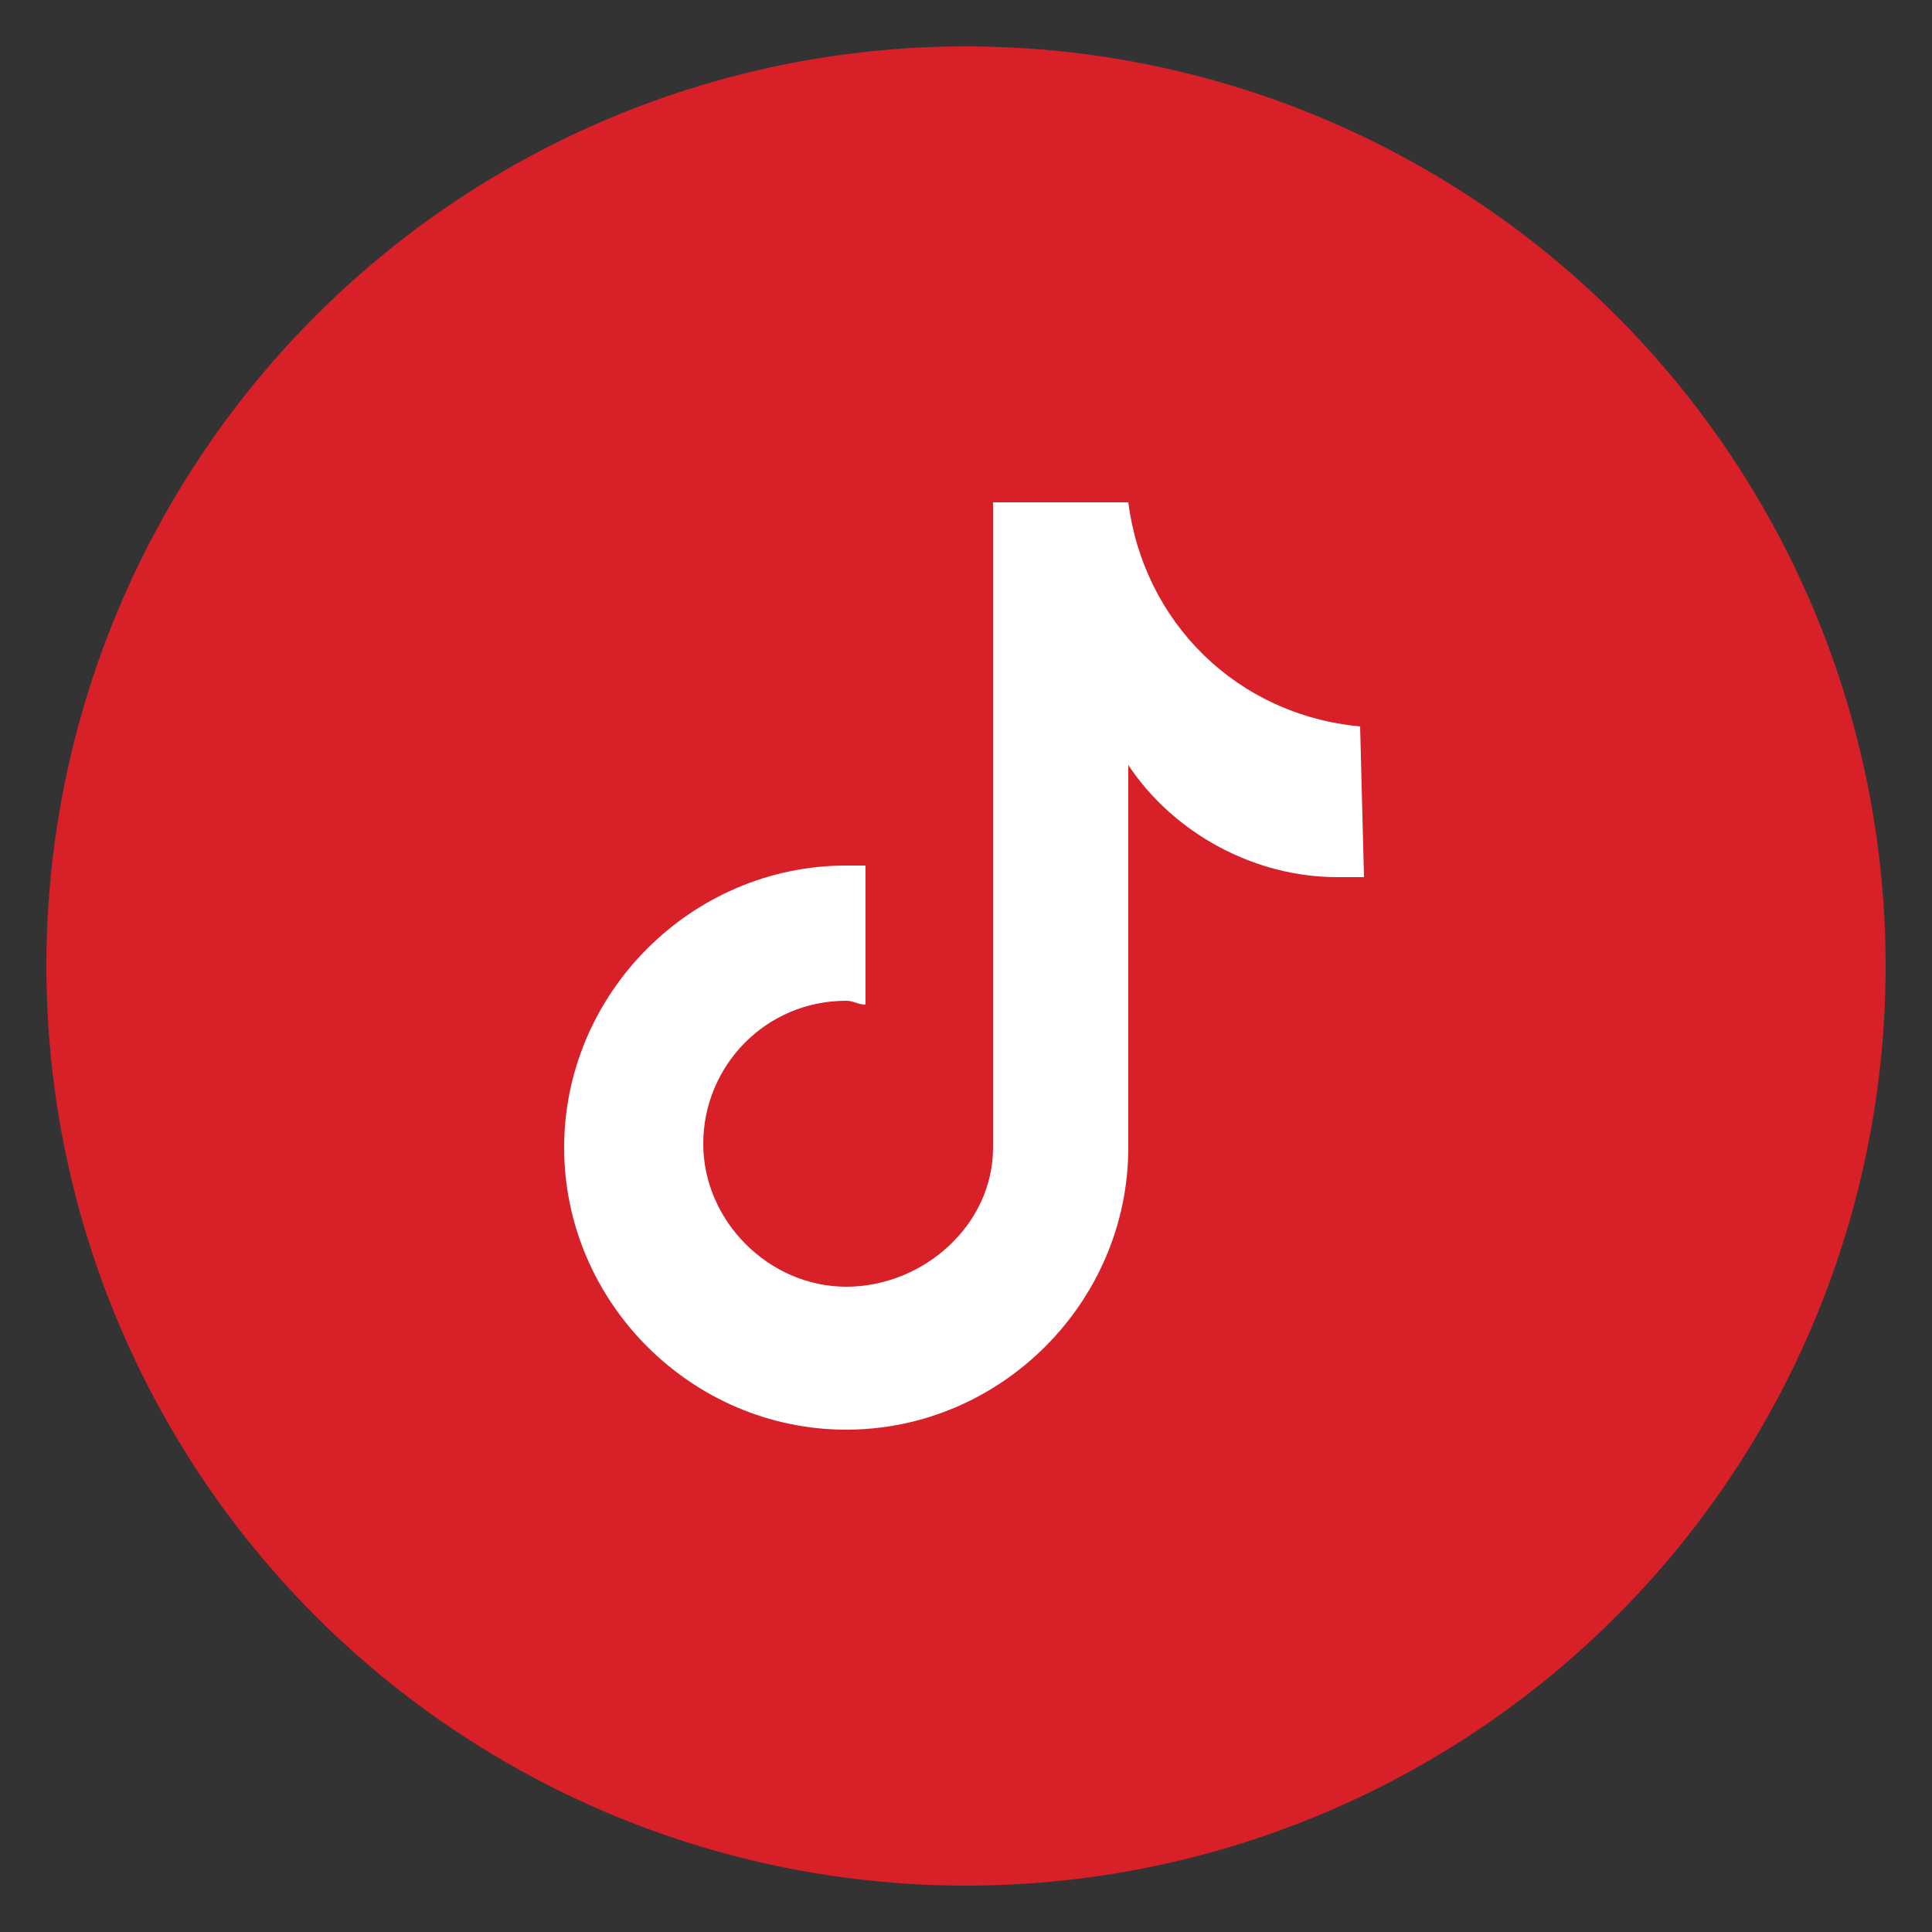
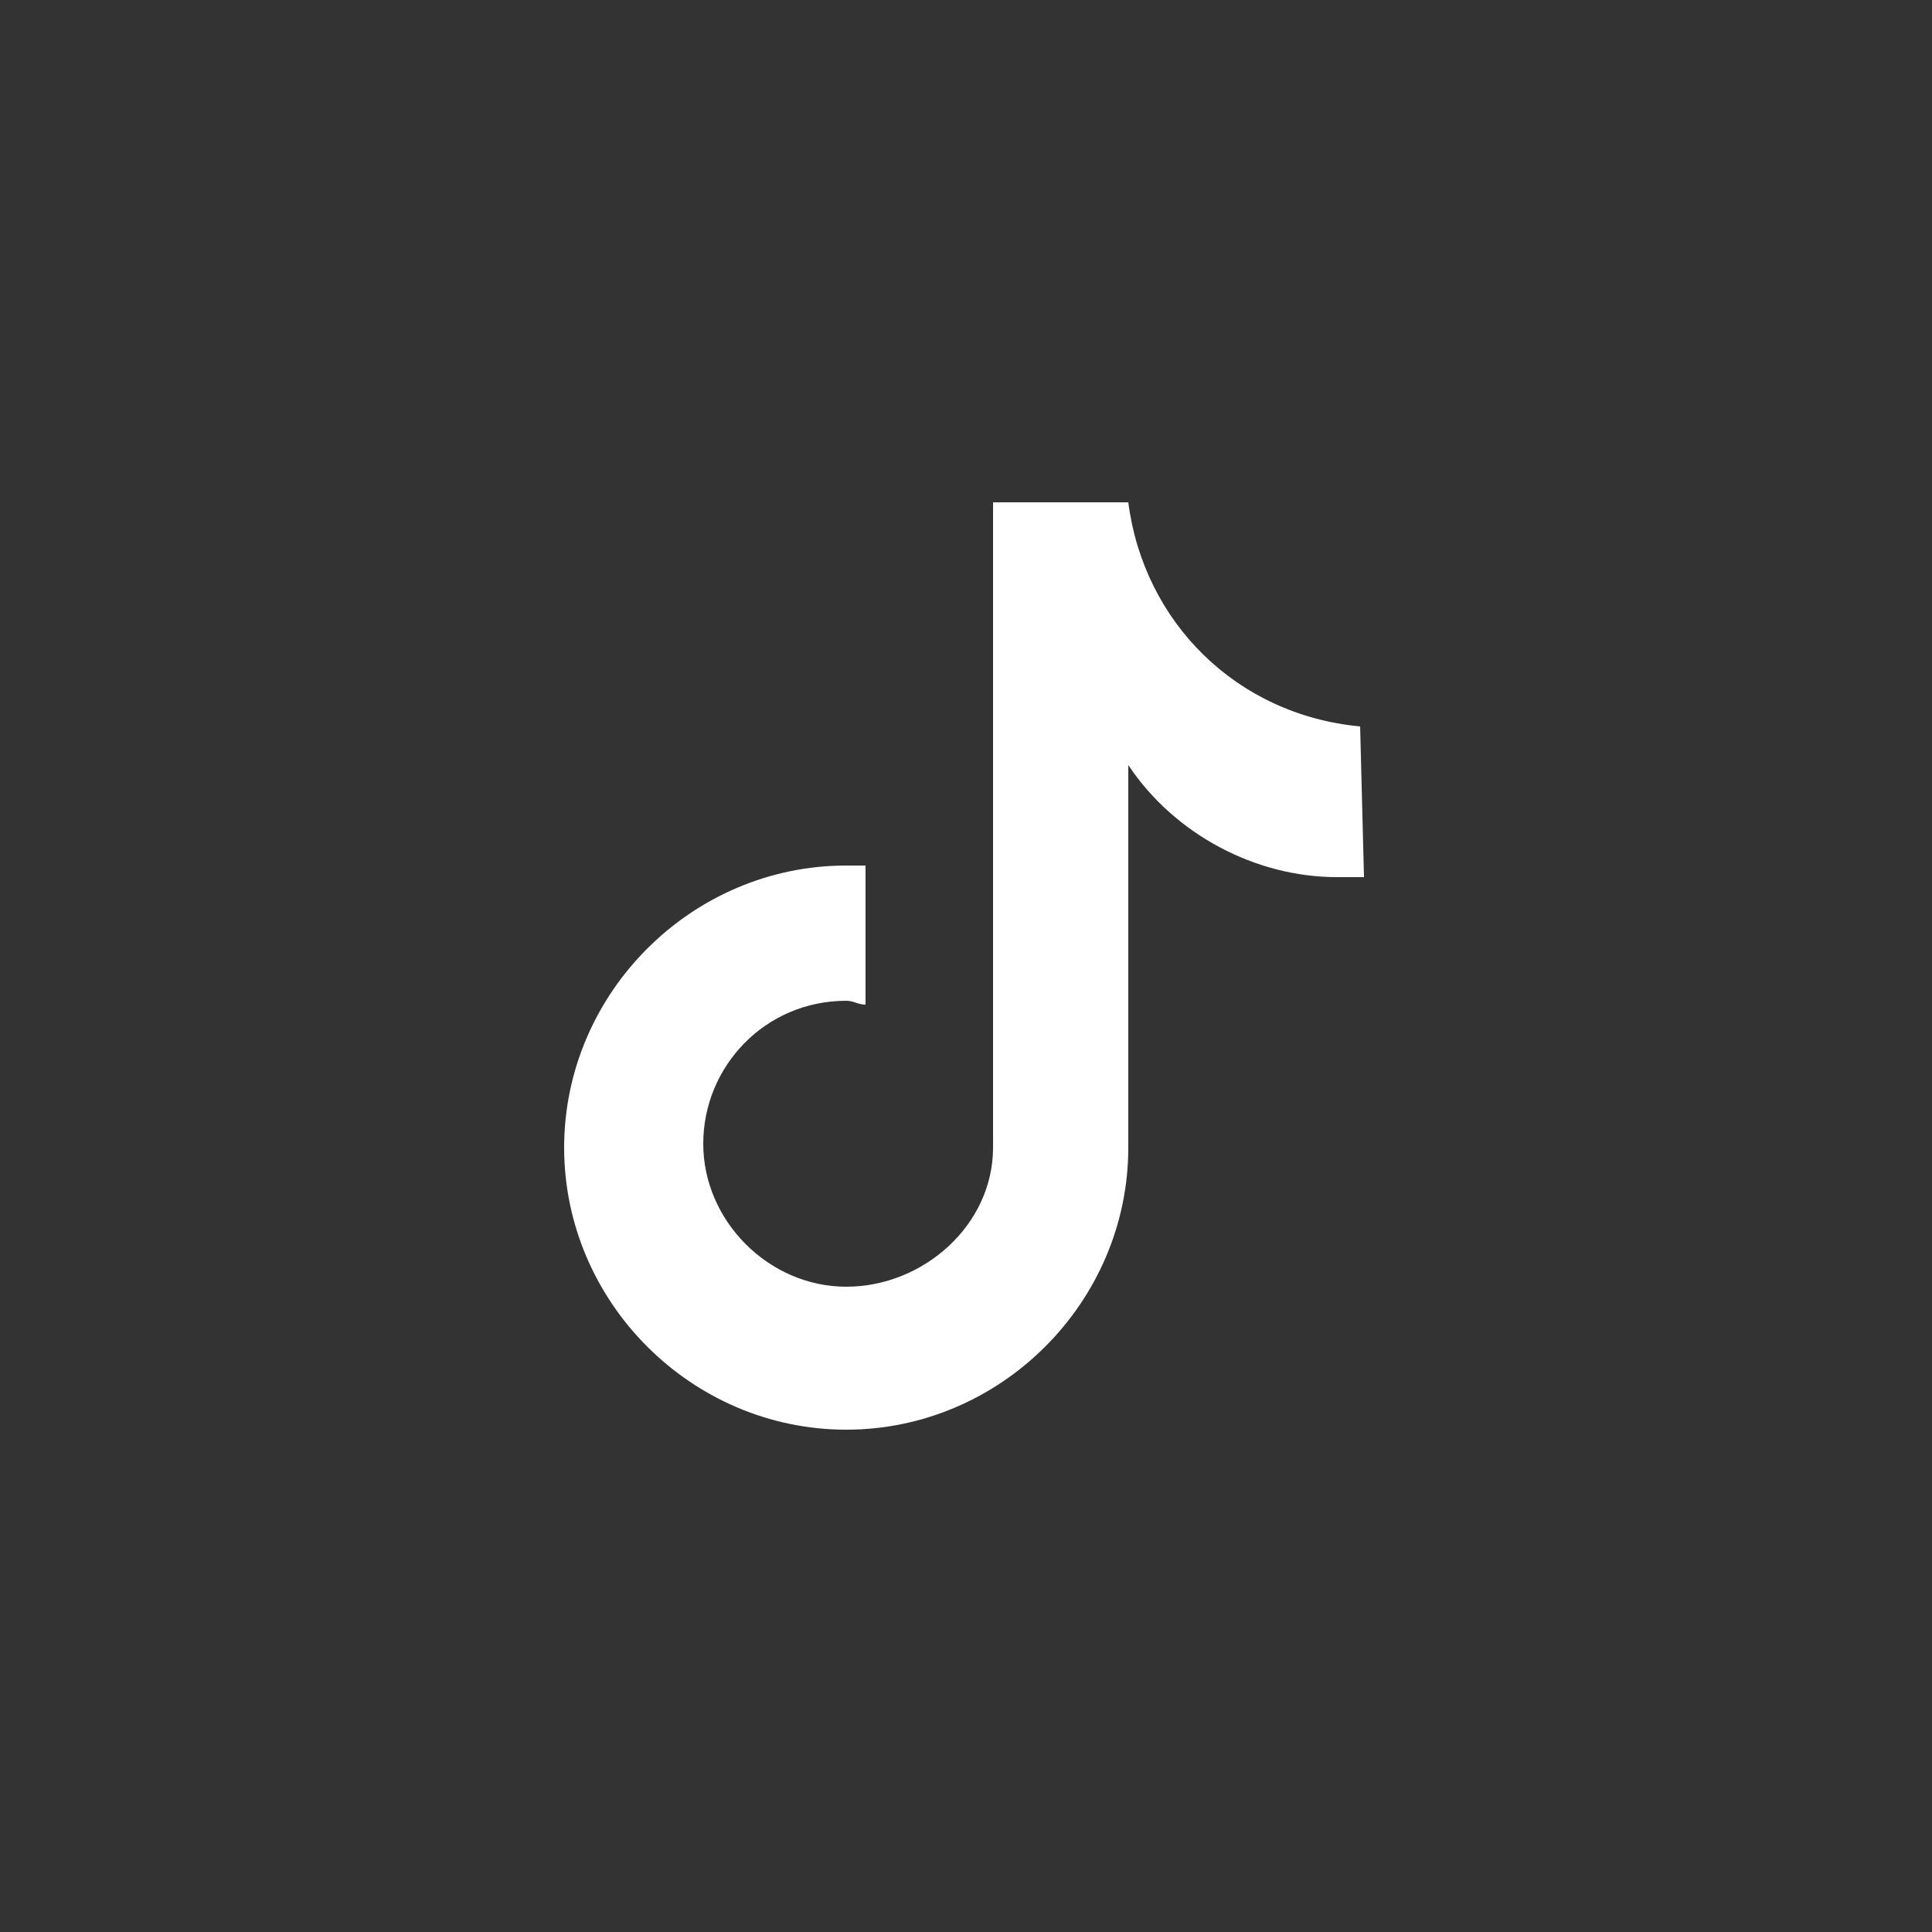
<svg xmlns="http://www.w3.org/2000/svg" version="1.1" id="Layer_1" x="0px" y="0px" viewBox="0 0 50 50" style="enable-background:new 0 0 50 50;" xml:space="preserve">
  <rect x="0" y="0" width="50" height="50" fill="#333333" stroke="none" />
  <style type="text/css">
	.st0{fill:#D72028;}
	.st1{fill:#FFFFFF;}
</style>
  <g>
-     <circle class="st0" cx="25" cy="25" r="23.8" />
-     <path class="st1" d="M35.3,22.7L35.3,22.7c-0.2,0-0.4,0-0.7,0c-2.1,0-4.2-1.1-5.4-2.9v9.9c0,4-3.3,7.3-7.3,7.3s-7.3-3.3-7.3-7.3   s3.3-7.3,7.3-7.3c0.2,0,0.3,0,0.5,0V26c-0.2,0-0.3-0.1-0.5-0.1c-2.1,0-3.7,1.7-3.7,3.7s1.7,3.7,3.7,3.7s3.8-1.6,3.8-3.6V13h3.5   c0.4,3.1,2.8,5.5,6,5.8L35.3,22.7L35.3,22.7z" />
+     <path class="st1" d="M35.3,22.7L35.3,22.7c-0.2,0-0.4,0-0.7,0c-2.1,0-4.2-1.1-5.4-2.9v9.9c0,4-3.3,7.3-7.3,7.3s-7.3-3.3-7.3-7.3   s3.3-7.3,7.3-7.3c0.2,0,0.3,0,0.5,0V26c-0.2,0-0.3-0.1-0.5-0.1c-2.1,0-3.7,1.7-3.7,3.7s1.7,3.7,3.7,3.7s3.8-1.6,3.8-3.6V13h3.5   c0.4,3.1,2.8,5.5,6,5.8L35.3,22.7z" />
  </g>
</svg>